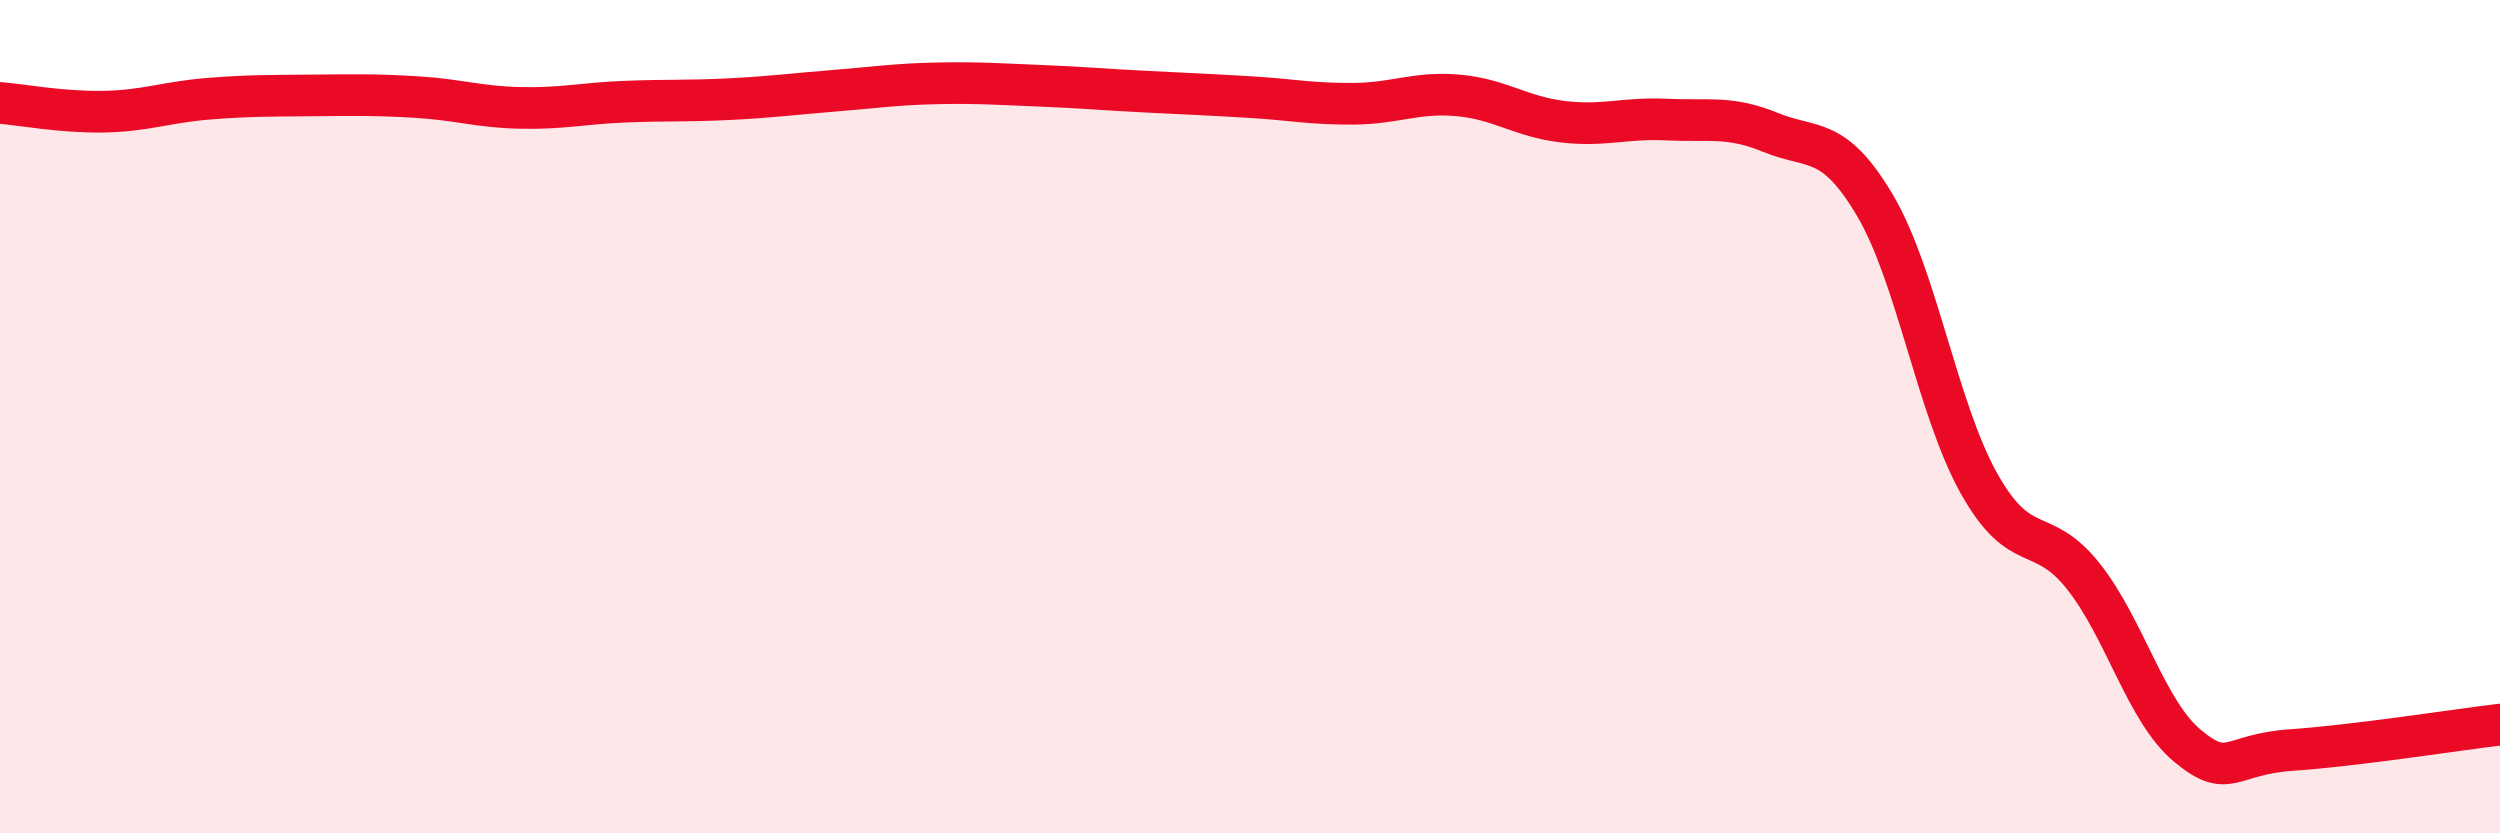
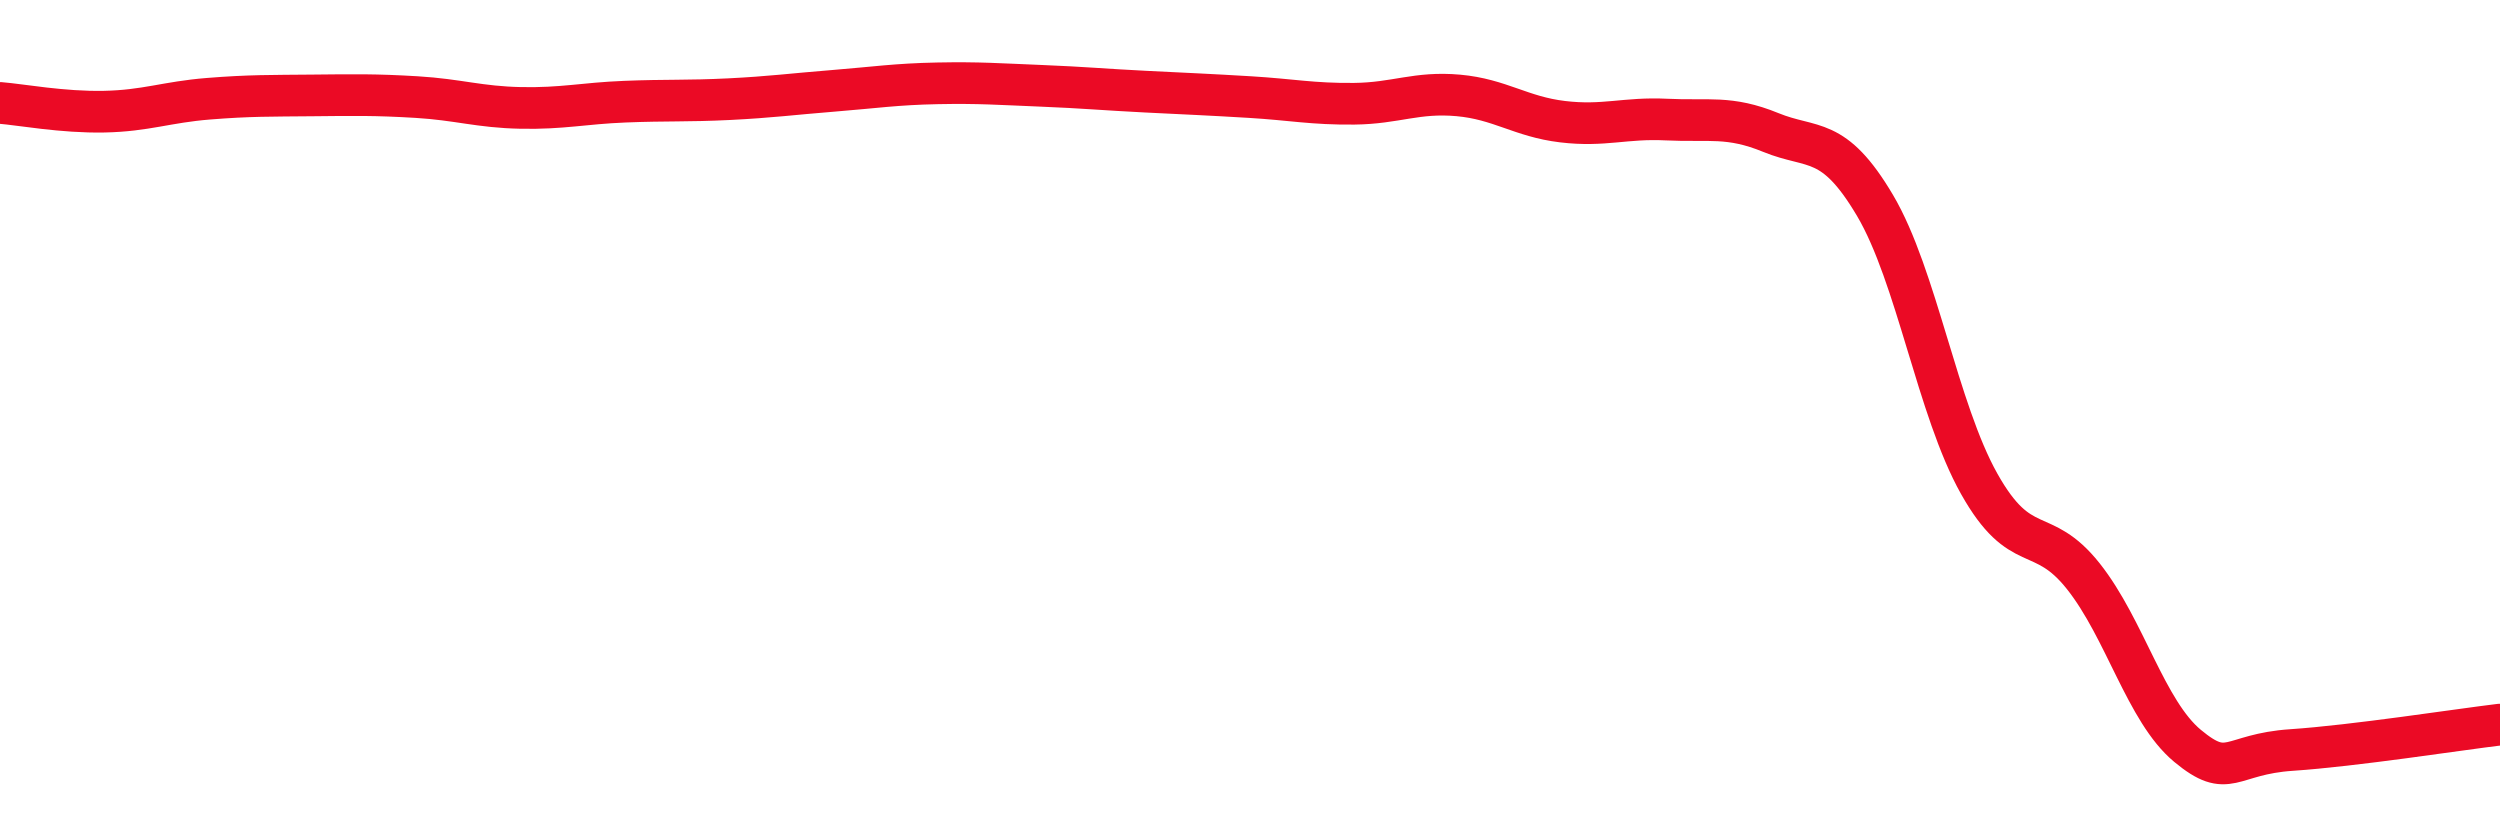
<svg xmlns="http://www.w3.org/2000/svg" width="60" height="20" viewBox="0 0 60 20">
-   <path d="M 0,2.47 C 0.5,2.51 1.5,2.7 2.5,2.68 C 3.5,2.66 4,2.45 5,2.37 C 6,2.29 6.5,2.3 7.5,2.29 C 8.5,2.28 9,2.27 10,2.33 C 11,2.39 11.5,2.57 12.5,2.59 C 13.5,2.61 14,2.48 15,2.44 C 16,2.4 16.5,2.43 17.5,2.38 C 18.5,2.33 19,2.26 20,2.18 C 21,2.1 21.5,2.02 22.5,2 C 23.5,1.98 24,2.02 25,2.06 C 26,2.1 26.5,2.15 27.5,2.2 C 28.5,2.25 29,2.27 30,2.33 C 31,2.39 31.5,2.5 32.5,2.49 C 33.5,2.48 34,2.2 35,2.29 C 36,2.38 36.5,2.8 37.5,2.92 C 38.5,3.04 39,2.82 40,2.87 C 41,2.92 41.5,2.77 42.5,3.18 C 43.5,3.59 44,3.24 45,4.93 C 46,6.62 46.5,9.83 47.5,11.61 C 48.5,13.39 49,12.57 50,13.83 C 51,15.09 51.5,17.07 52.5,17.9 C 53.5,18.73 53.5,18.1 55,18 C 56.5,17.9 59,17.51 60,17.39L60 20L0 20Z" fill="#EB0A25" opacity="0.1" stroke-linecap="round" stroke-linejoin="round" />
  <path d="M 0,2.47 C 0.5,2.51 1.5,2.7 2.5,2.68 C 3.5,2.66 4,2.45 5,2.37 C 6,2.29 6.5,2.3 7.5,2.29 C 8.5,2.28 9,2.27 10,2.33 C 11,2.39 11.5,2.57 12.5,2.59 C 13.5,2.61 14,2.48 15,2.44 C 16,2.4 16.5,2.43 17.5,2.38 C 18.5,2.33 19,2.26 20,2.18 C 21,2.1 21.5,2.02 22.5,2 C 23.5,1.98 24,2.02 25,2.06 C 26,2.1 26.5,2.15 27.5,2.2 C 28.5,2.25 29,2.27 30,2.33 C 31,2.39 31.5,2.5 32.5,2.49 C 33.5,2.48 34,2.2 35,2.29 C 36,2.38 36.5,2.8 37.5,2.92 C 38.5,3.04 39,2.82 40,2.87 C 41,2.92 41.5,2.77 42.5,3.18 C 43.5,3.59 44,3.24 45,4.93 C 46,6.62 46.5,9.83 47.5,11.61 C 48.5,13.39 49,12.57 50,13.83 C 51,15.09 51.5,17.07 52.5,17.9 C 53.5,18.73 53.5,18.1 55,18 C 56.5,17.9 59,17.51 60,17.39" stroke="#EB0A25" stroke-width="1" fill="none" stroke-linecap="round" stroke-linejoin="round" />
</svg>